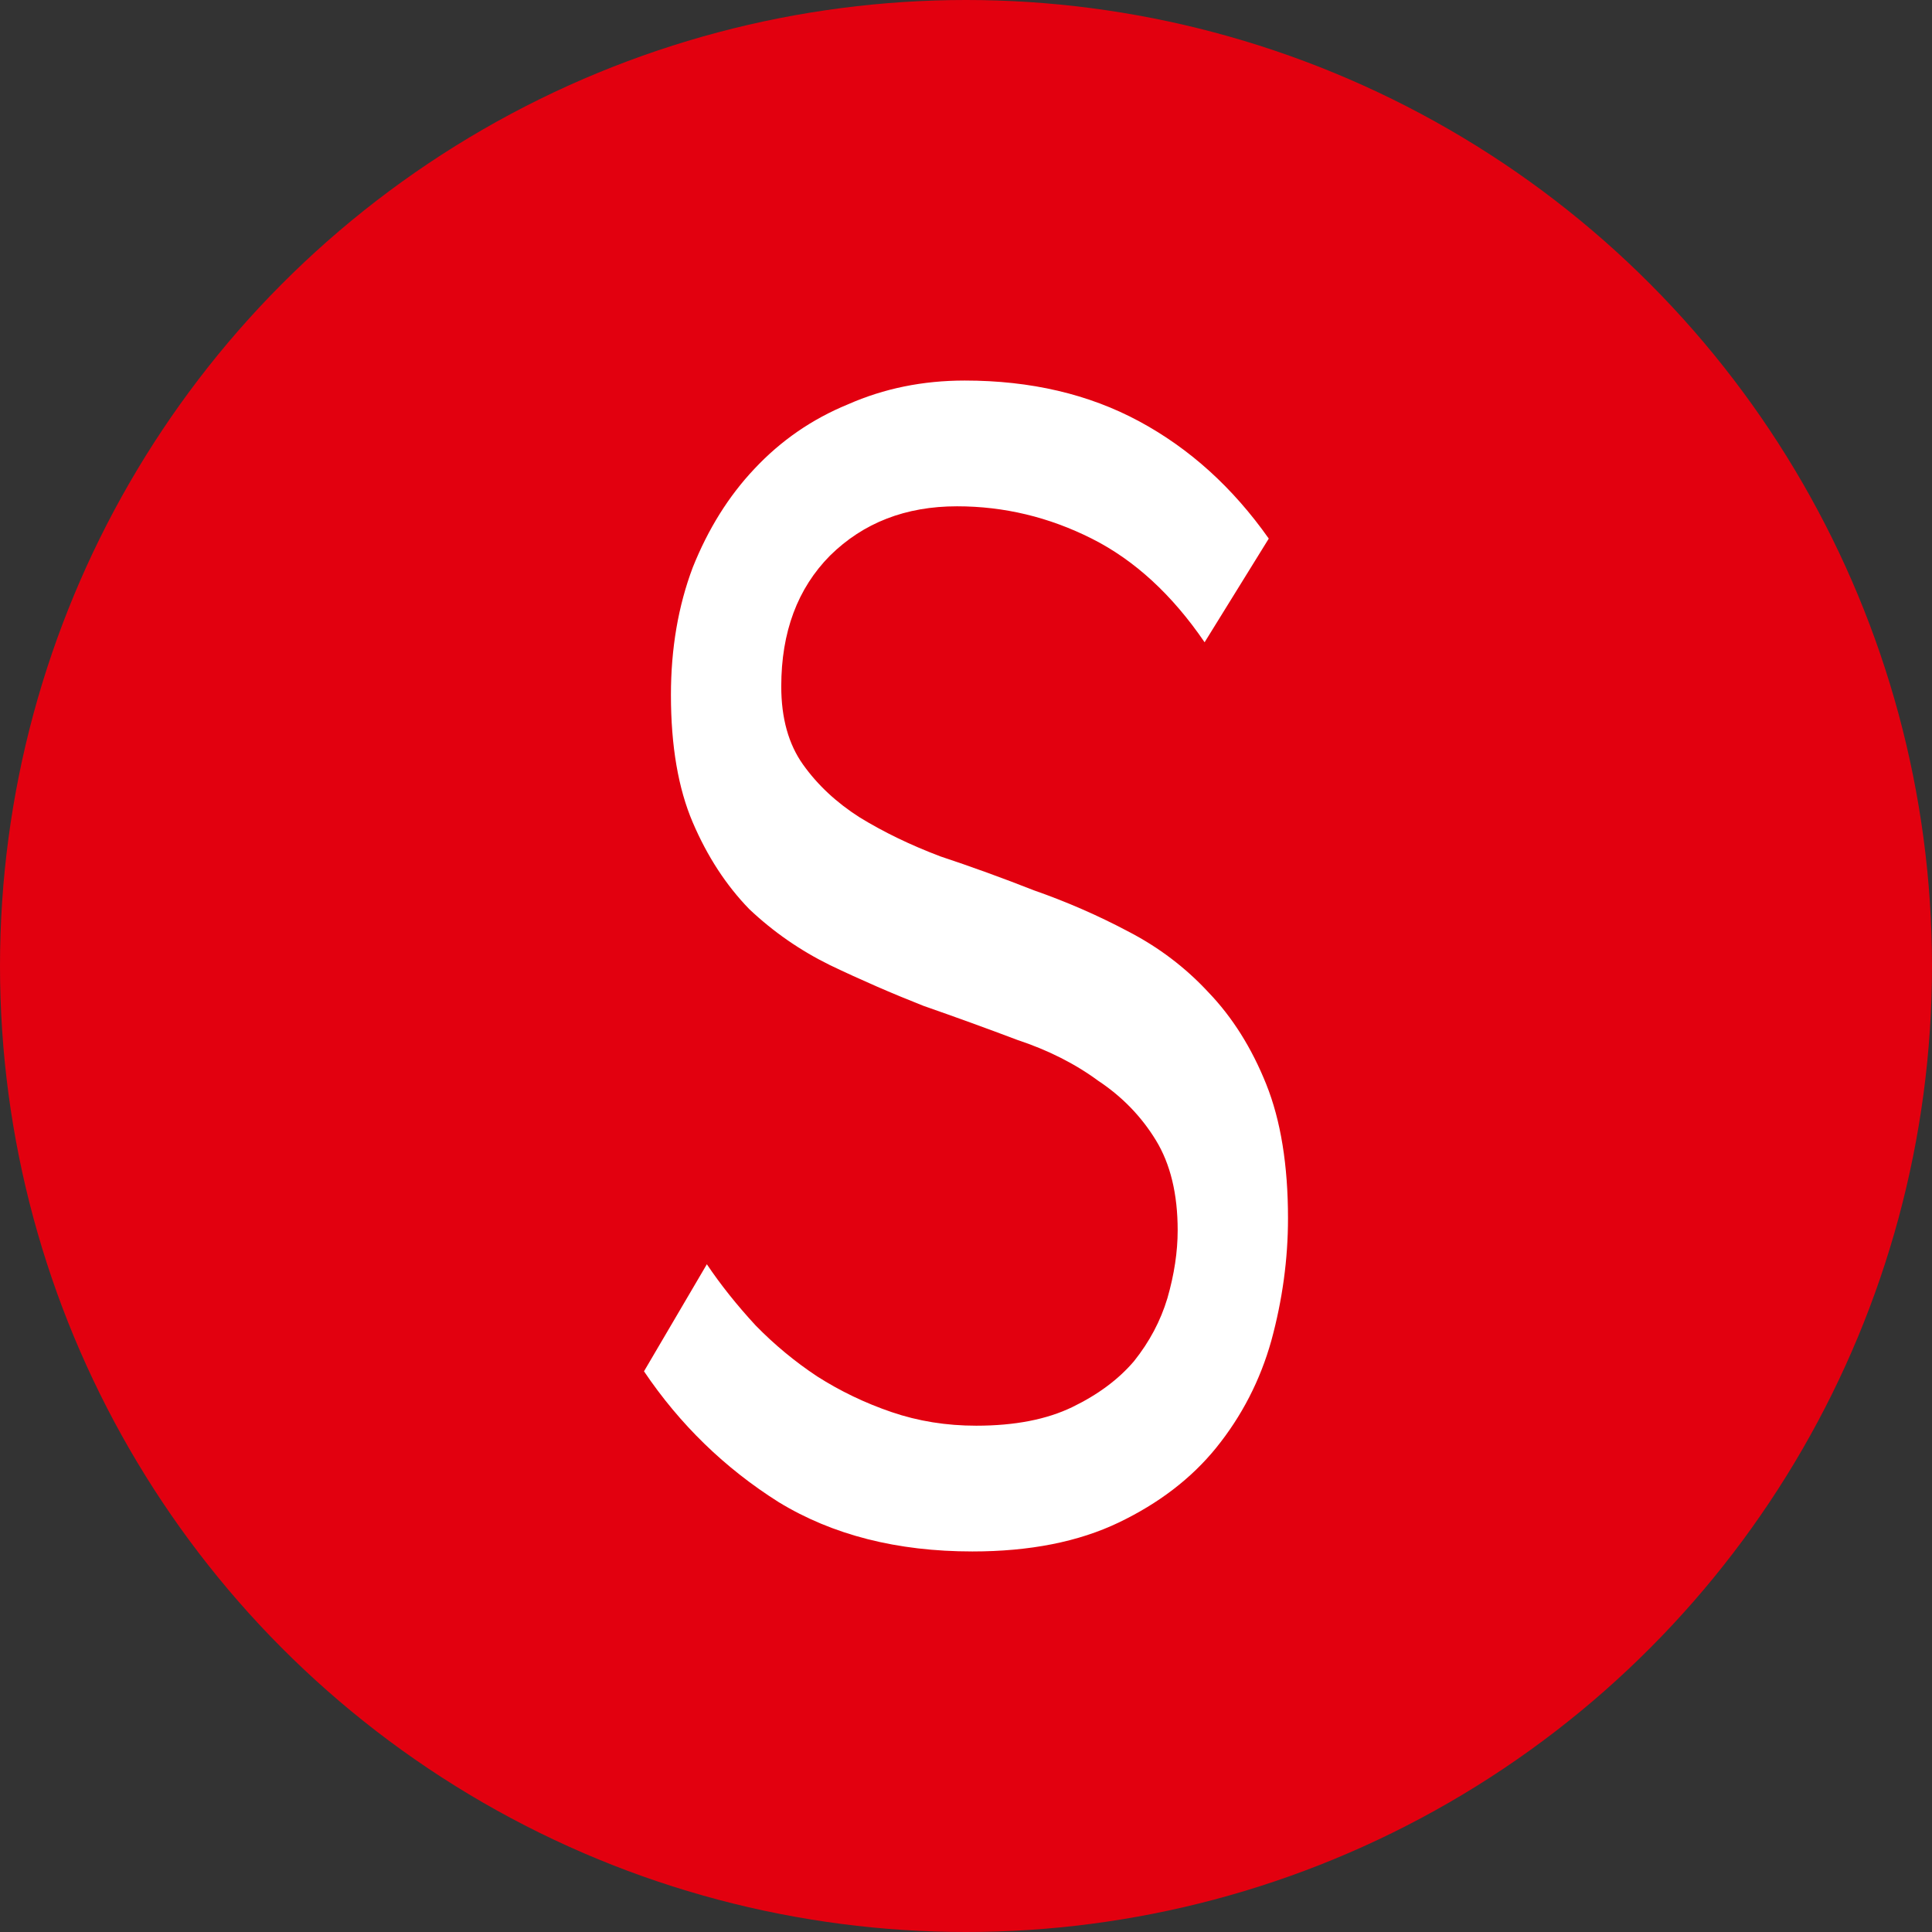
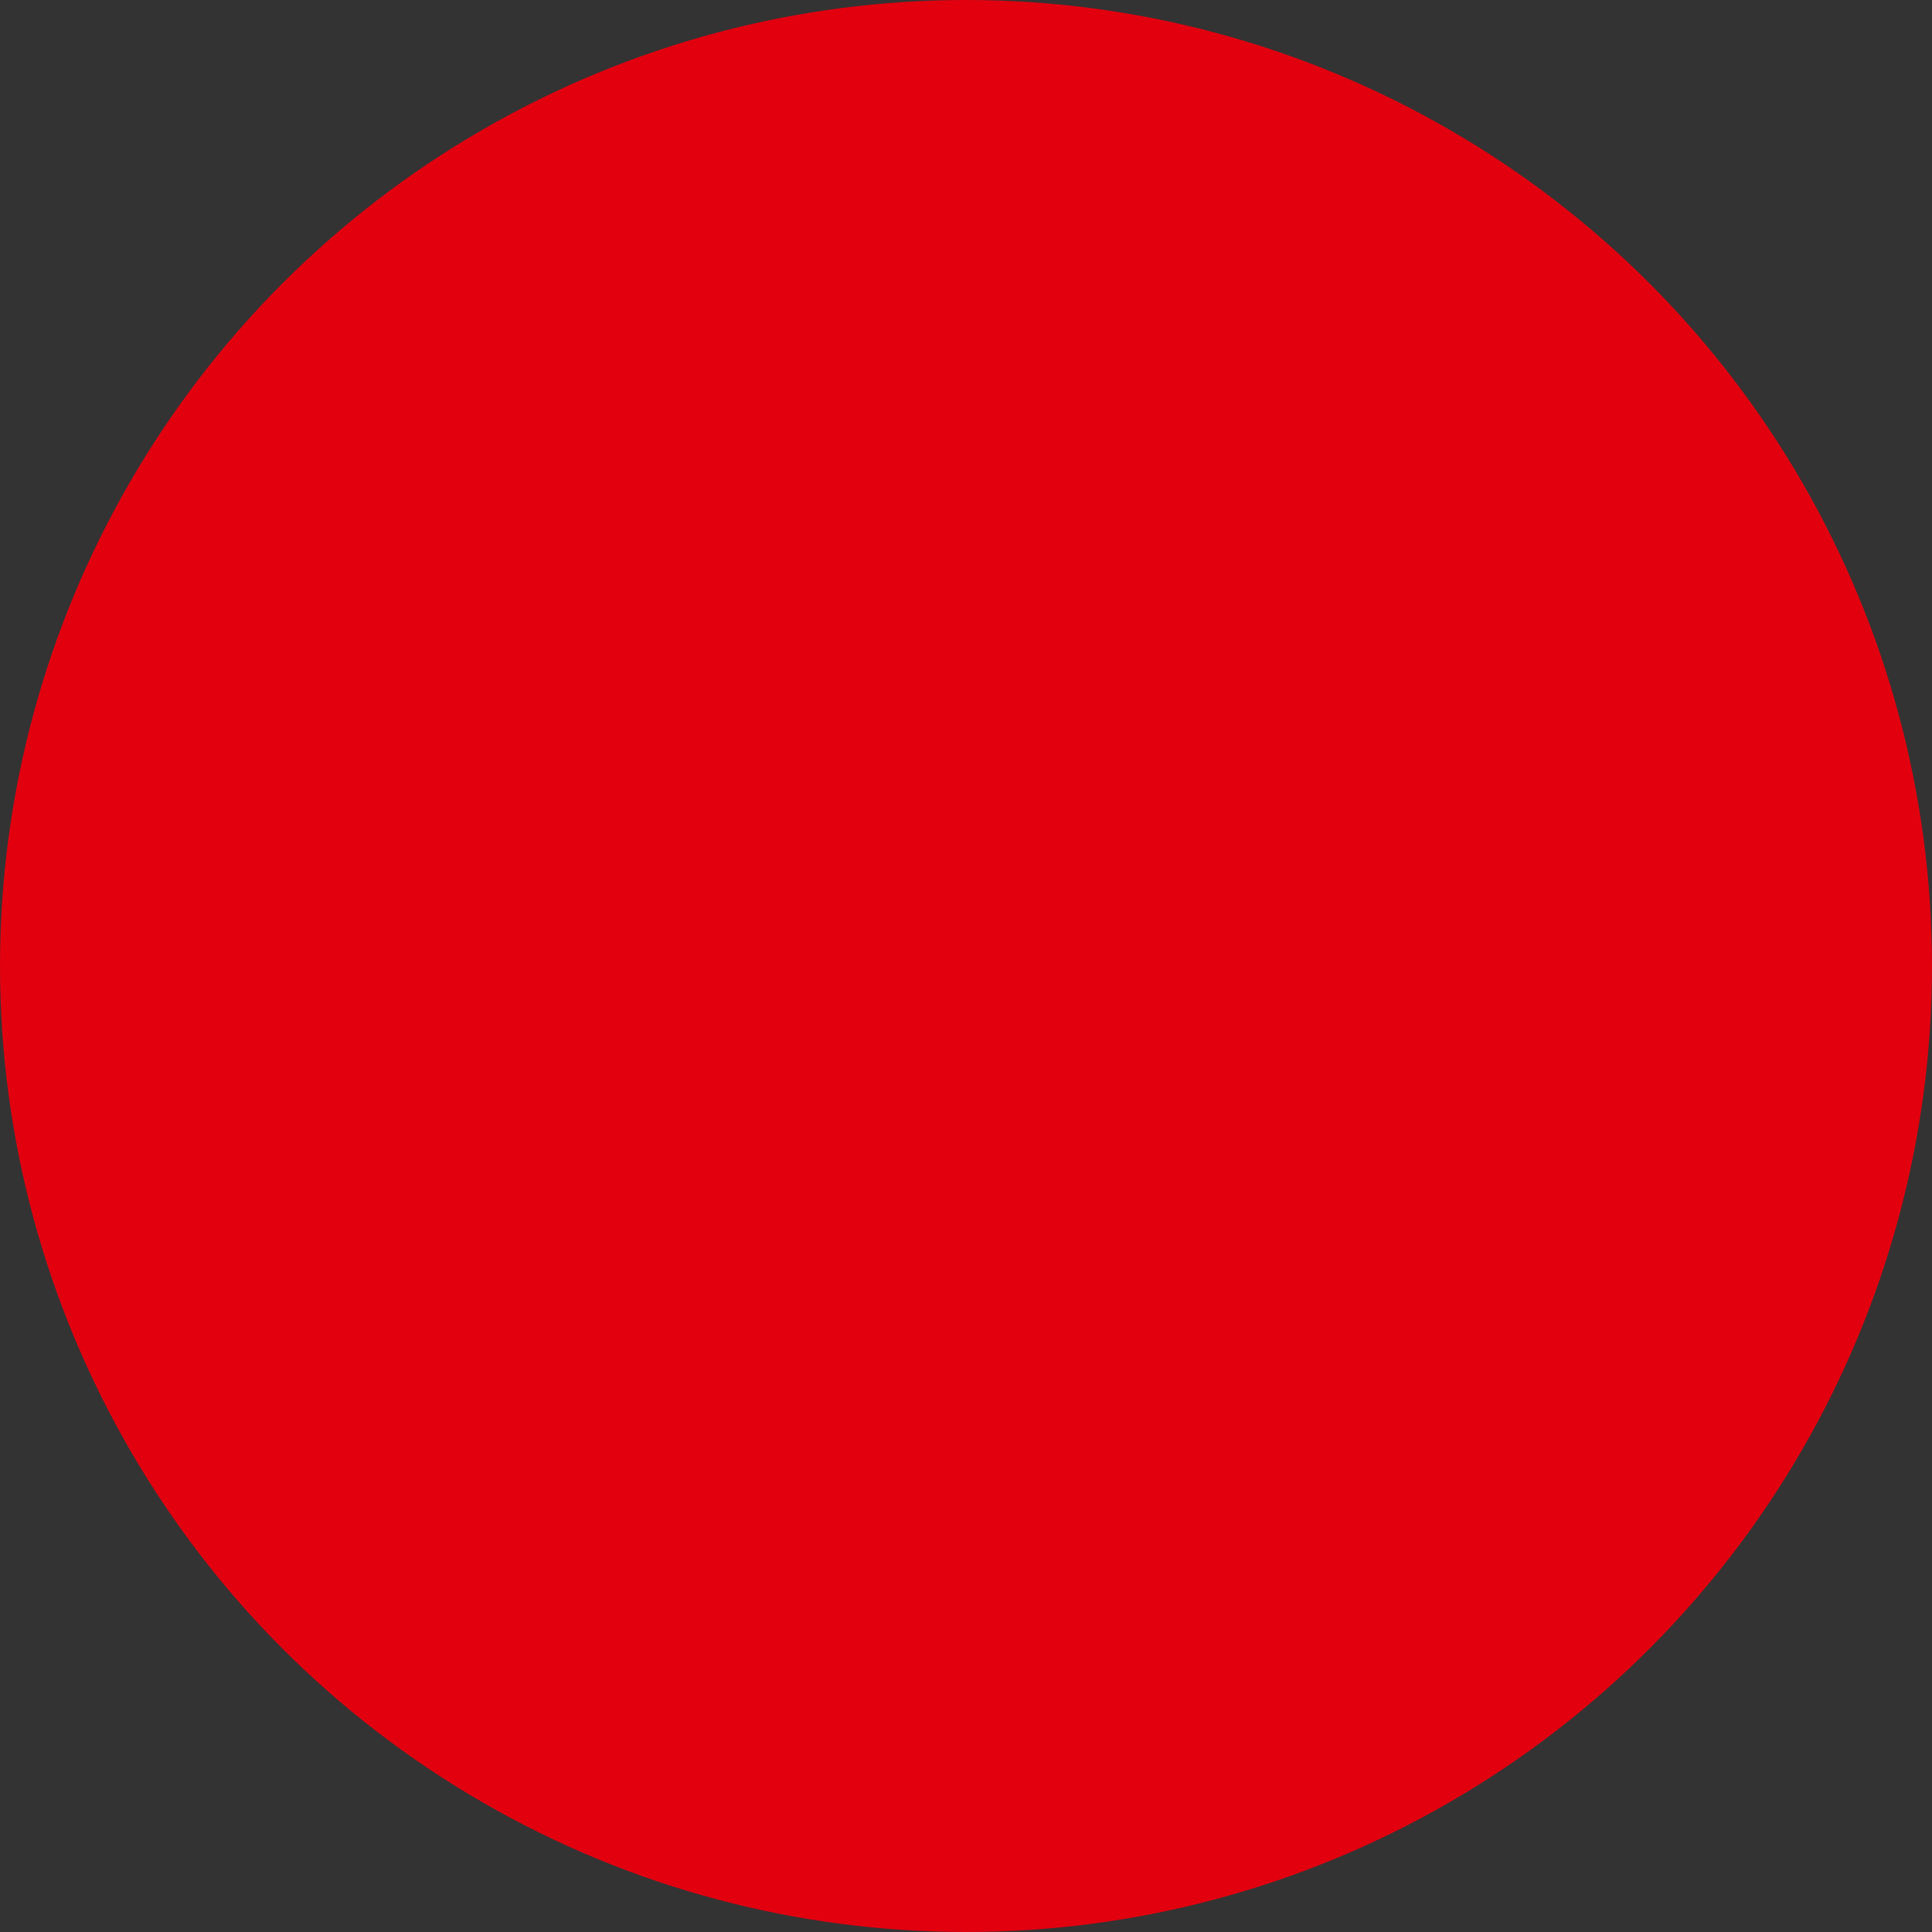
<svg xmlns="http://www.w3.org/2000/svg" width="66" height="66" viewBox="0 0 66 66" fill="none">
  <rect x="0" y="0" width="66" height="66" fill="#333333" stroke="none" />
  <circle cx="33" cy="33" r="33" fill="#E2000F" />
-   <path d="M33.219 53C30.648 53 28.442 52.439 26.602 51.316C24.761 50.155 23.227 48.665 22 46.846L24.147 43.189C24.615 43.885 25.17 44.582 25.813 45.279C26.456 45.937 27.157 46.517 27.916 47.02C28.705 47.523 29.552 47.93 30.458 48.239C31.364 48.549 32.328 48.704 33.351 48.704C34.665 48.704 35.761 48.491 36.638 48.065C37.514 47.64 38.215 47.117 38.741 46.498C39.267 45.84 39.647 45.124 39.88 44.35C40.114 43.537 40.231 42.763 40.231 42.028C40.231 40.789 39.983 39.763 39.486 38.951C38.989 38.138 38.332 37.461 37.514 36.919C36.725 36.338 35.805 35.874 34.753 35.525C33.73 35.138 32.664 34.751 31.554 34.364C30.473 33.939 29.406 33.474 28.355 32.971C27.332 32.468 26.412 31.829 25.594 31.055C24.805 30.242 24.162 29.255 23.665 28.094C23.169 26.933 22.92 25.482 22.92 23.74C22.92 22.153 23.169 20.702 23.665 19.386C24.191 18.07 24.892 16.948 25.769 16.019C26.675 15.051 27.741 14.316 28.968 13.813C30.195 13.271 31.525 13 32.956 13C35.206 13 37.193 13.464 38.916 14.393C40.64 15.322 42.115 16.657 43.343 18.399L41.151 21.941C40.041 20.315 38.756 19.134 37.295 18.399C35.834 17.664 34.3 17.296 32.693 17.296C30.94 17.296 29.494 17.857 28.355 18.98C27.244 20.102 26.689 21.592 26.689 23.45C26.689 24.534 26.938 25.424 27.434 26.12C27.931 26.817 28.574 27.417 29.363 27.92C30.181 28.423 31.101 28.868 32.123 29.255C33.175 29.604 34.242 29.991 35.323 30.416C36.433 30.804 37.499 31.268 38.522 31.81C39.574 32.352 40.494 33.048 41.283 33.9C42.101 34.751 42.758 35.796 43.255 37.035C43.752 38.273 44 39.802 44 41.621C44 43.014 43.81 44.408 43.43 45.801C43.05 47.156 42.422 48.375 41.546 49.459C40.699 50.504 39.588 51.355 38.215 52.013C36.842 52.671 35.177 53 33.219 53Z" fill="white" />
</svg>